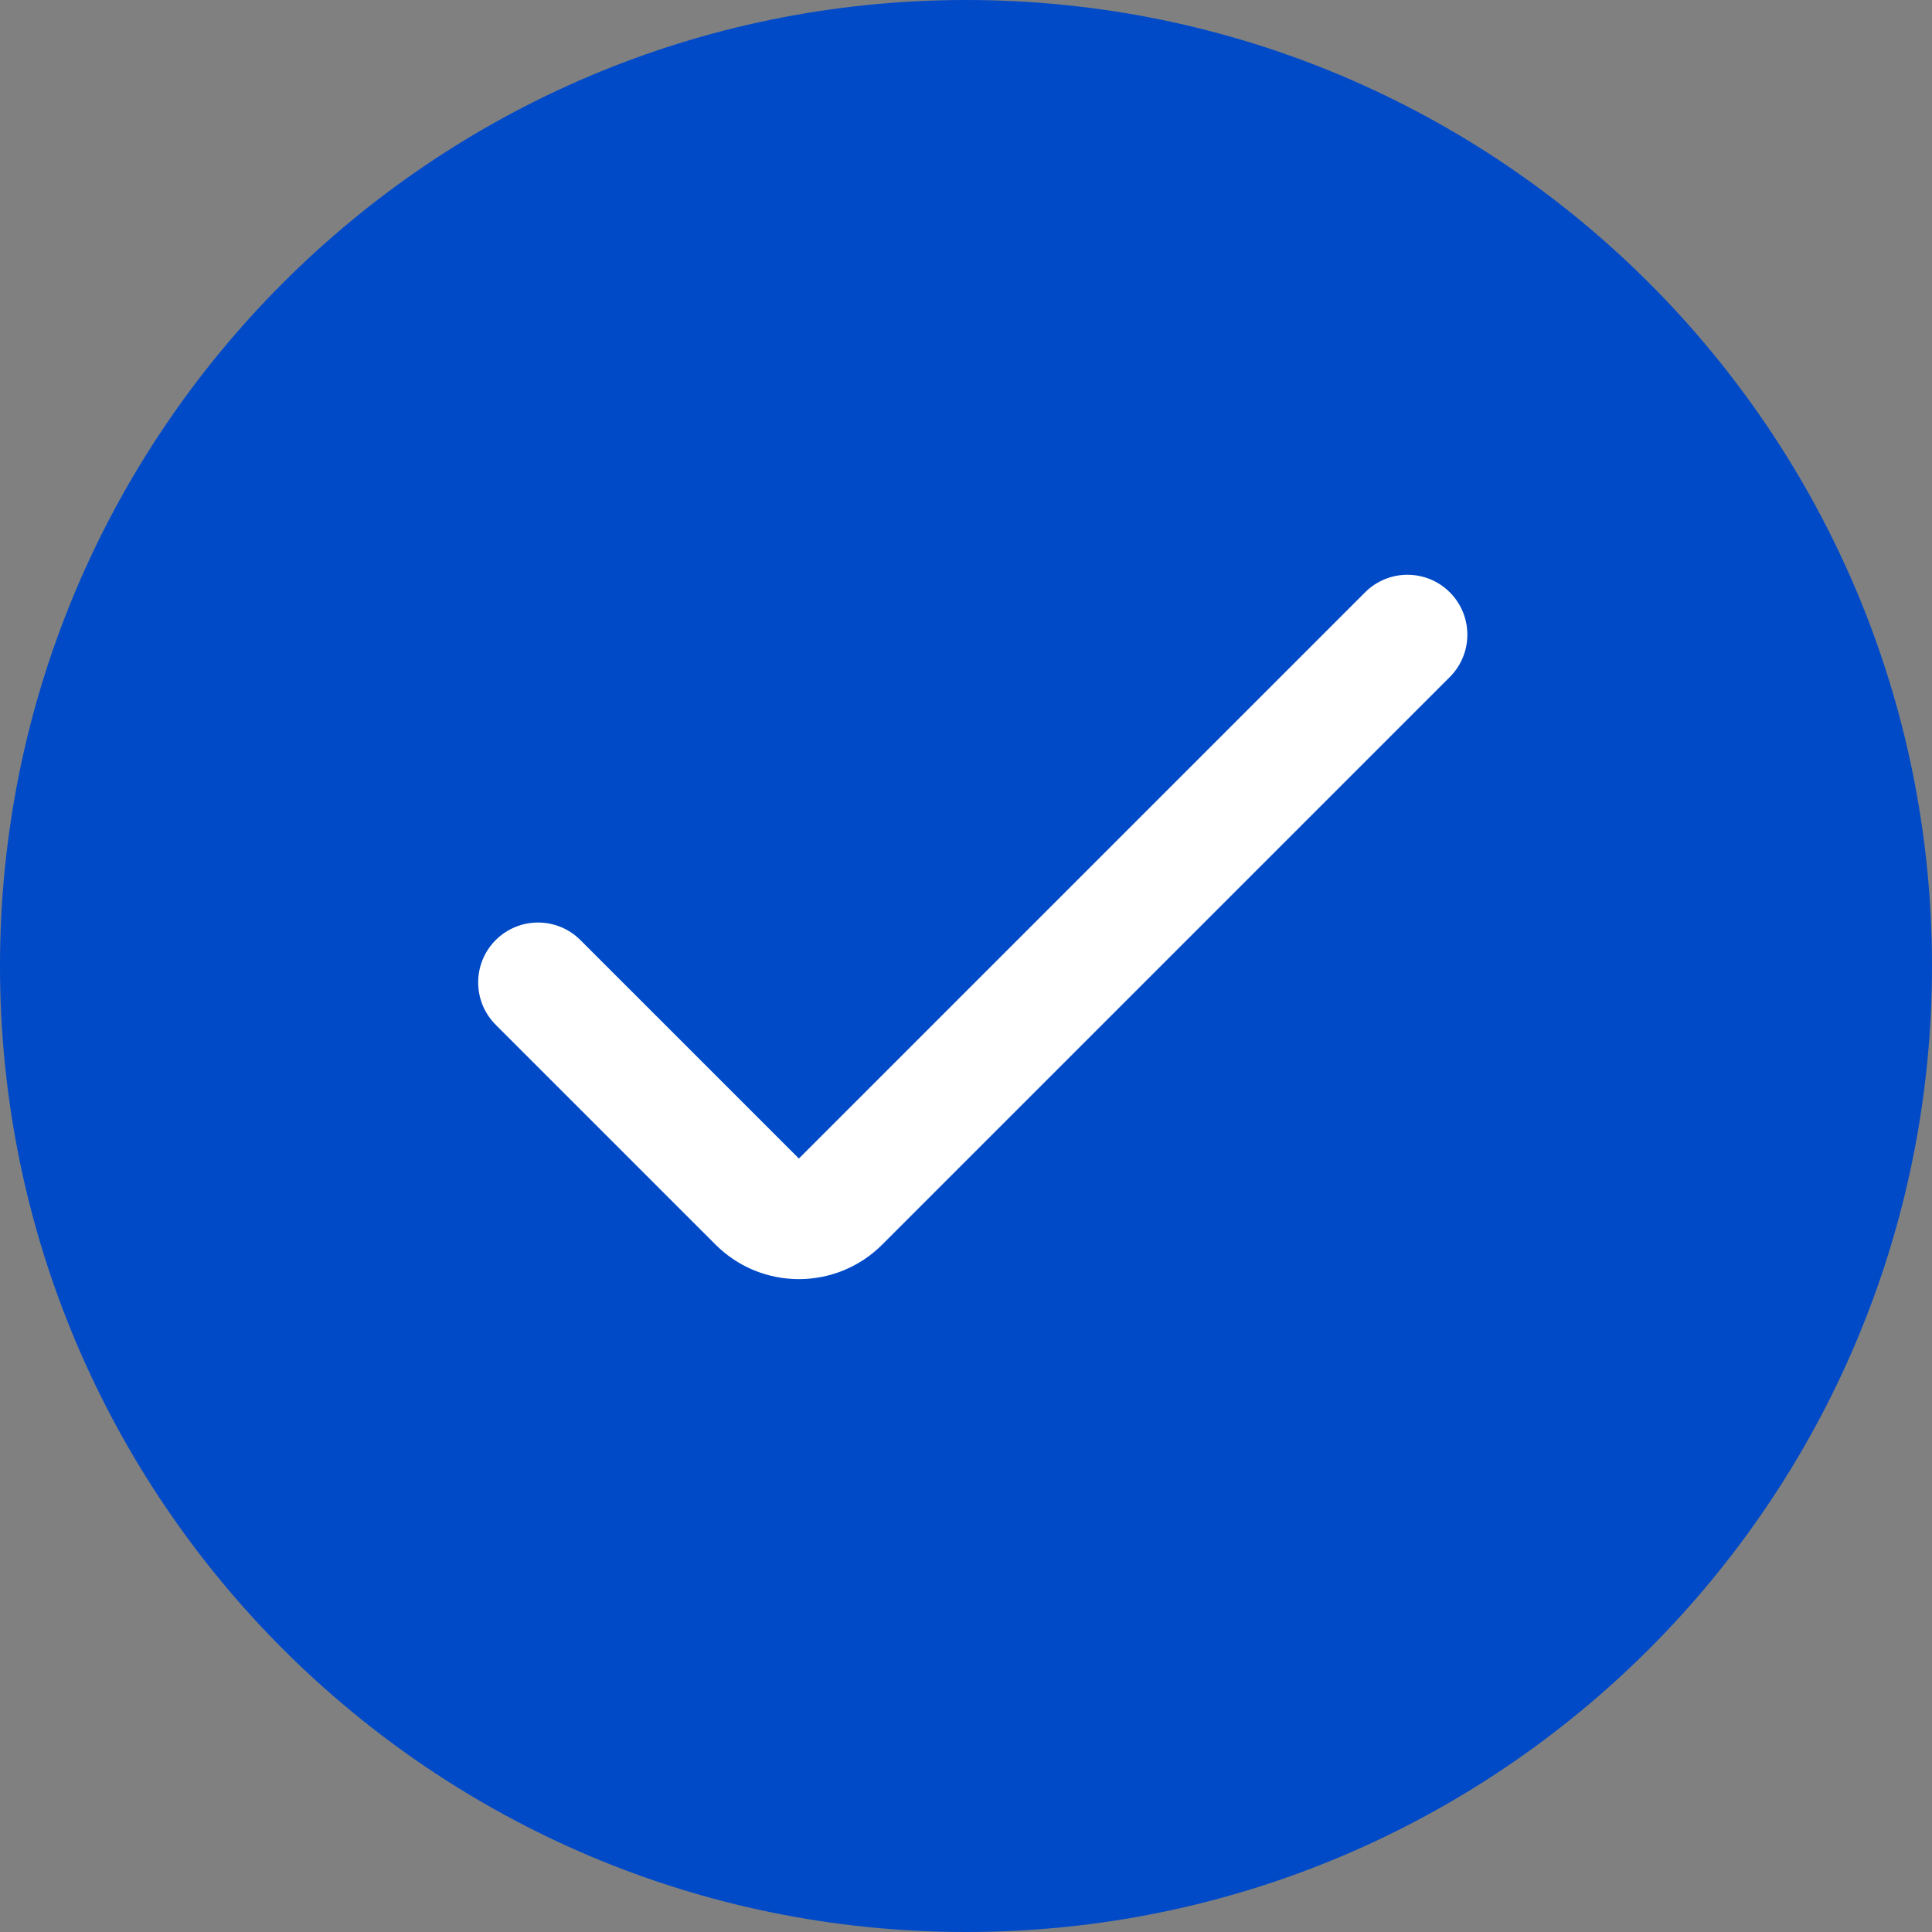
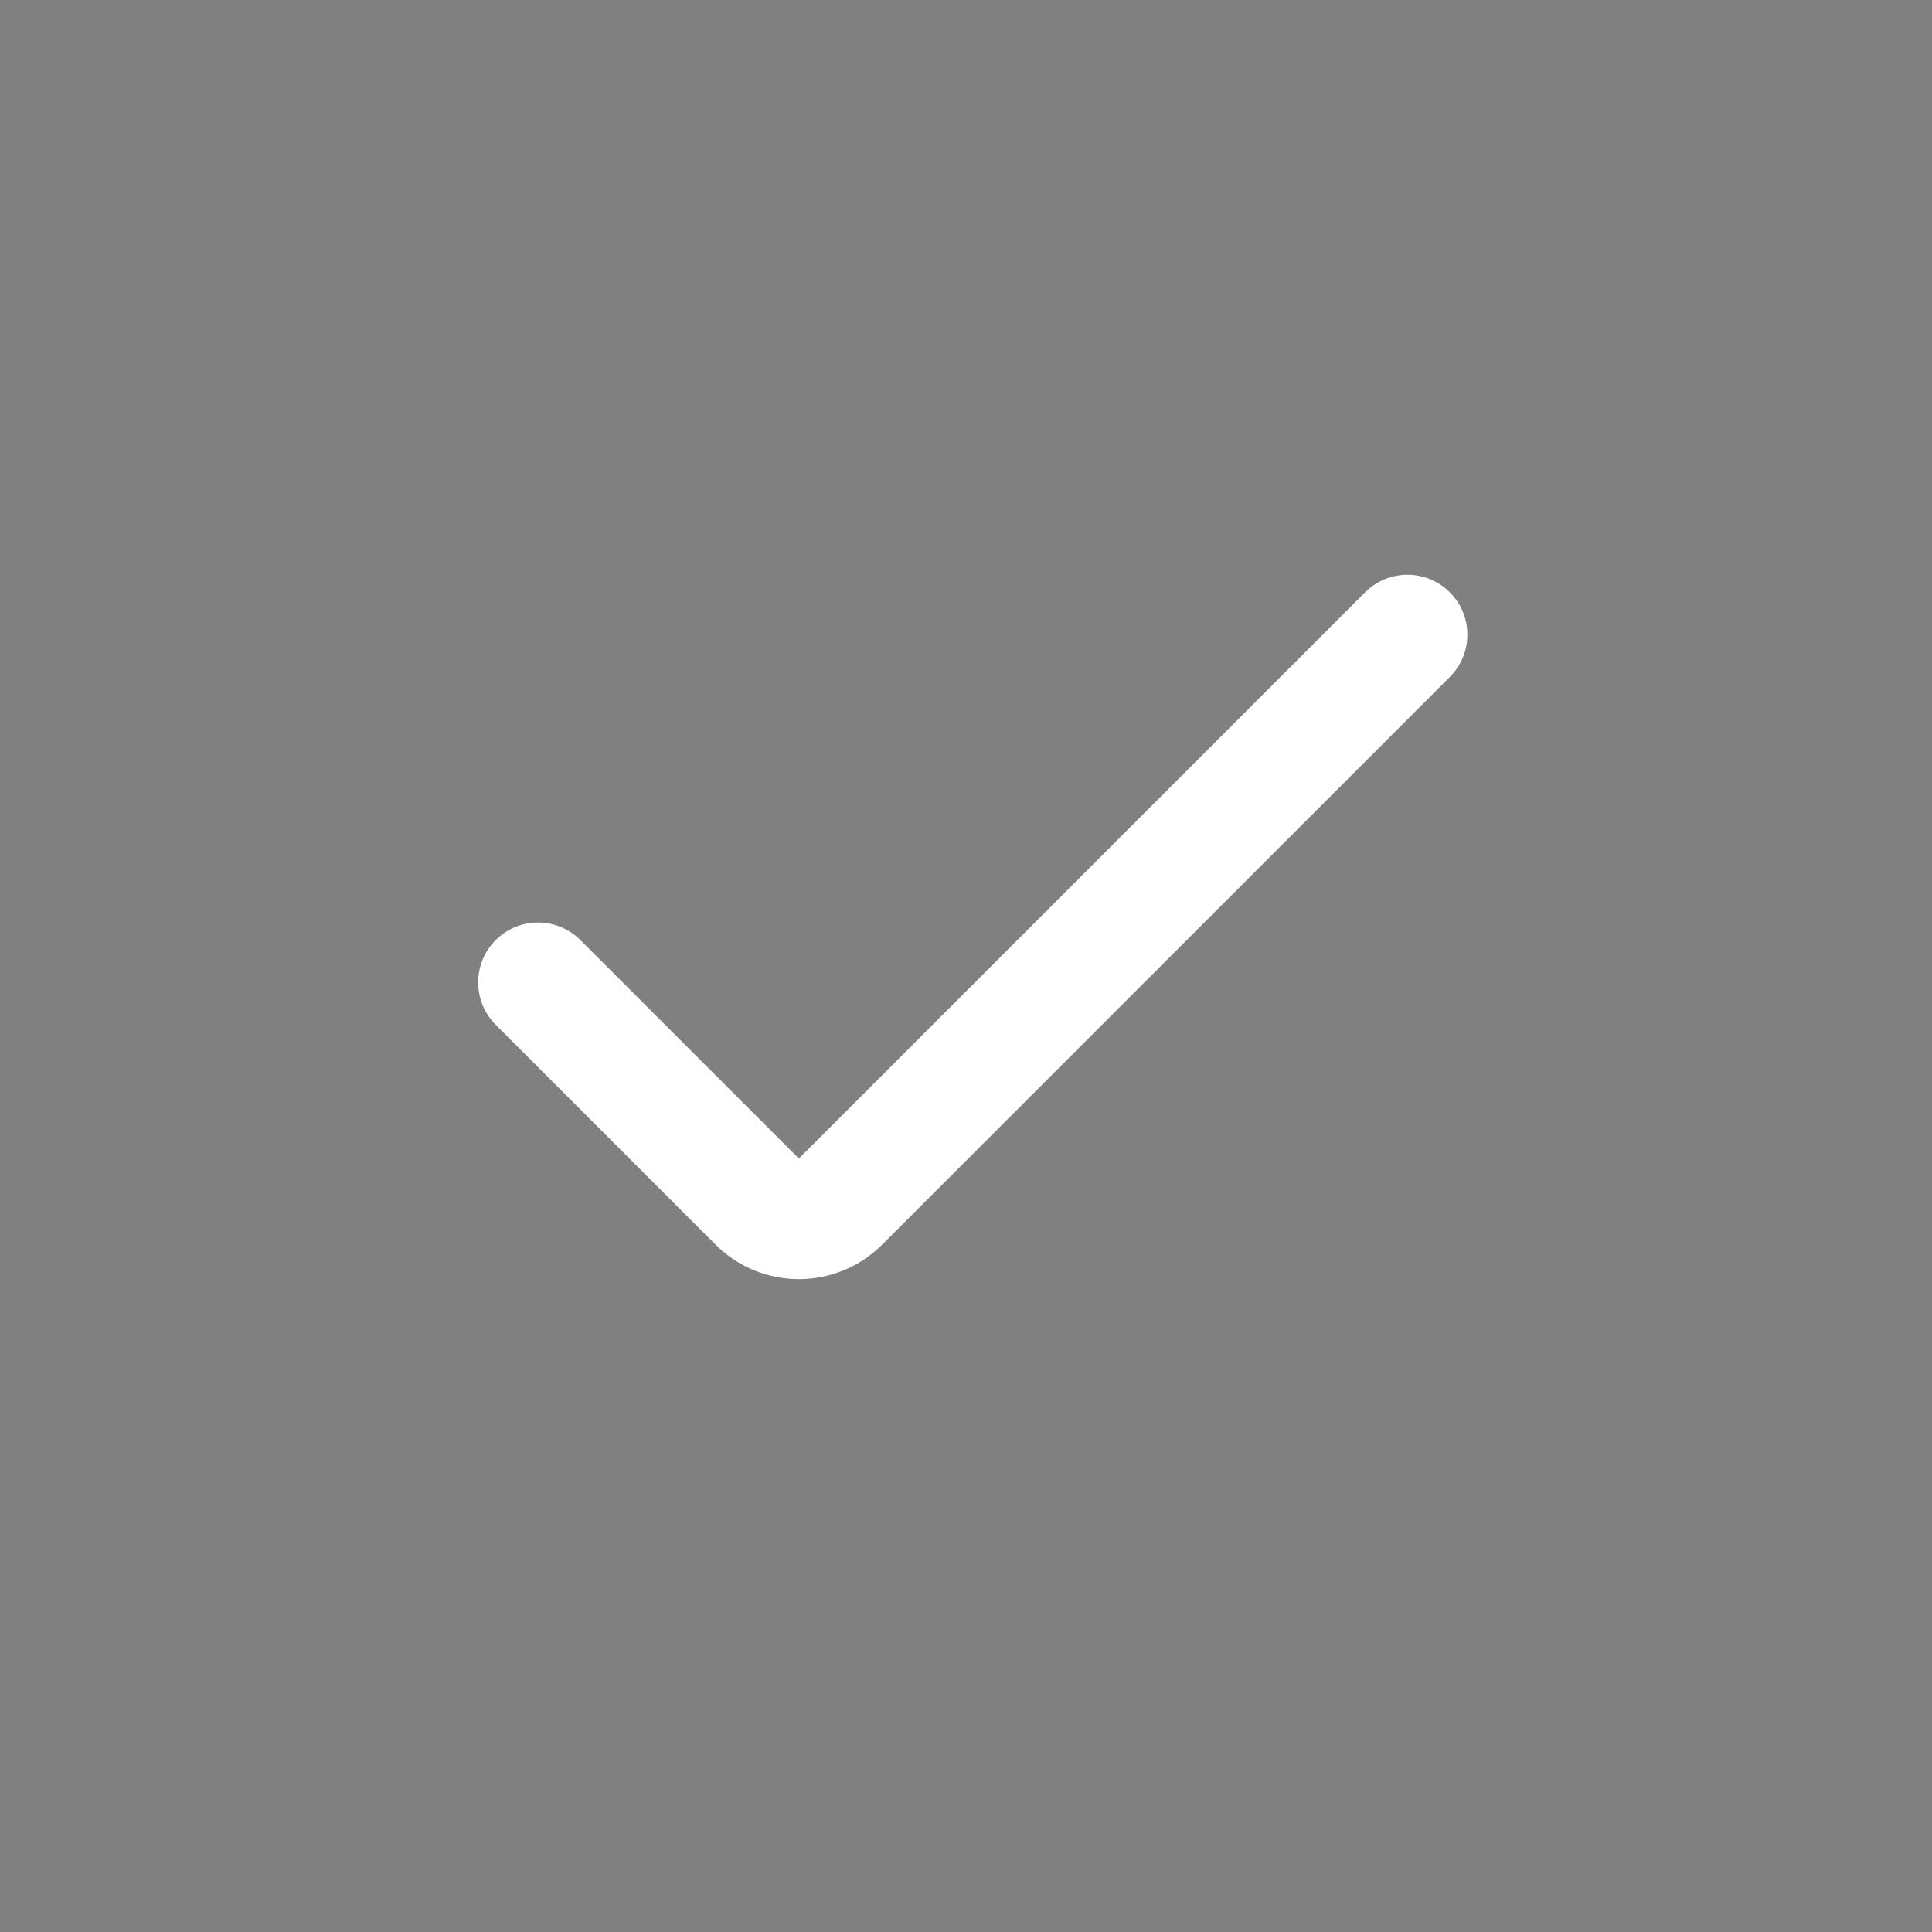
<svg xmlns="http://www.w3.org/2000/svg" width="200" height="200" viewBox="0 0 200 200" fill="none">
  <rect x="0" y="0" width="200" height="200" fill="#808080" stroke="none" />
-   <path d="M100 200C155.228 200 200 155.228 200 100C200 44.772 155.228 0 100 0C44.772 0 0 44.772 0 100C0 155.228 44.772 200 100 200Z" fill="#004AC8" />
  <path fill-rule="evenodd" clip-rule="evenodd" d="M149.731 61.669C151.957 63.895 151.957 67.504 149.731 69.731L90.973 128.488C86.404 133.057 78.996 133.057 74.427 128.488L51.669 105.731C49.444 103.505 49.444 99.895 51.669 97.669C53.895 95.444 57.505 95.444 59.73 97.669L82.488 120.427C82.605 120.544 82.795 120.544 82.912 120.427L141.669 61.669C143.895 59.444 147.505 59.444 149.731 61.669Z" fill="white" stroke="white" stroke-linecap="round" />
</svg>